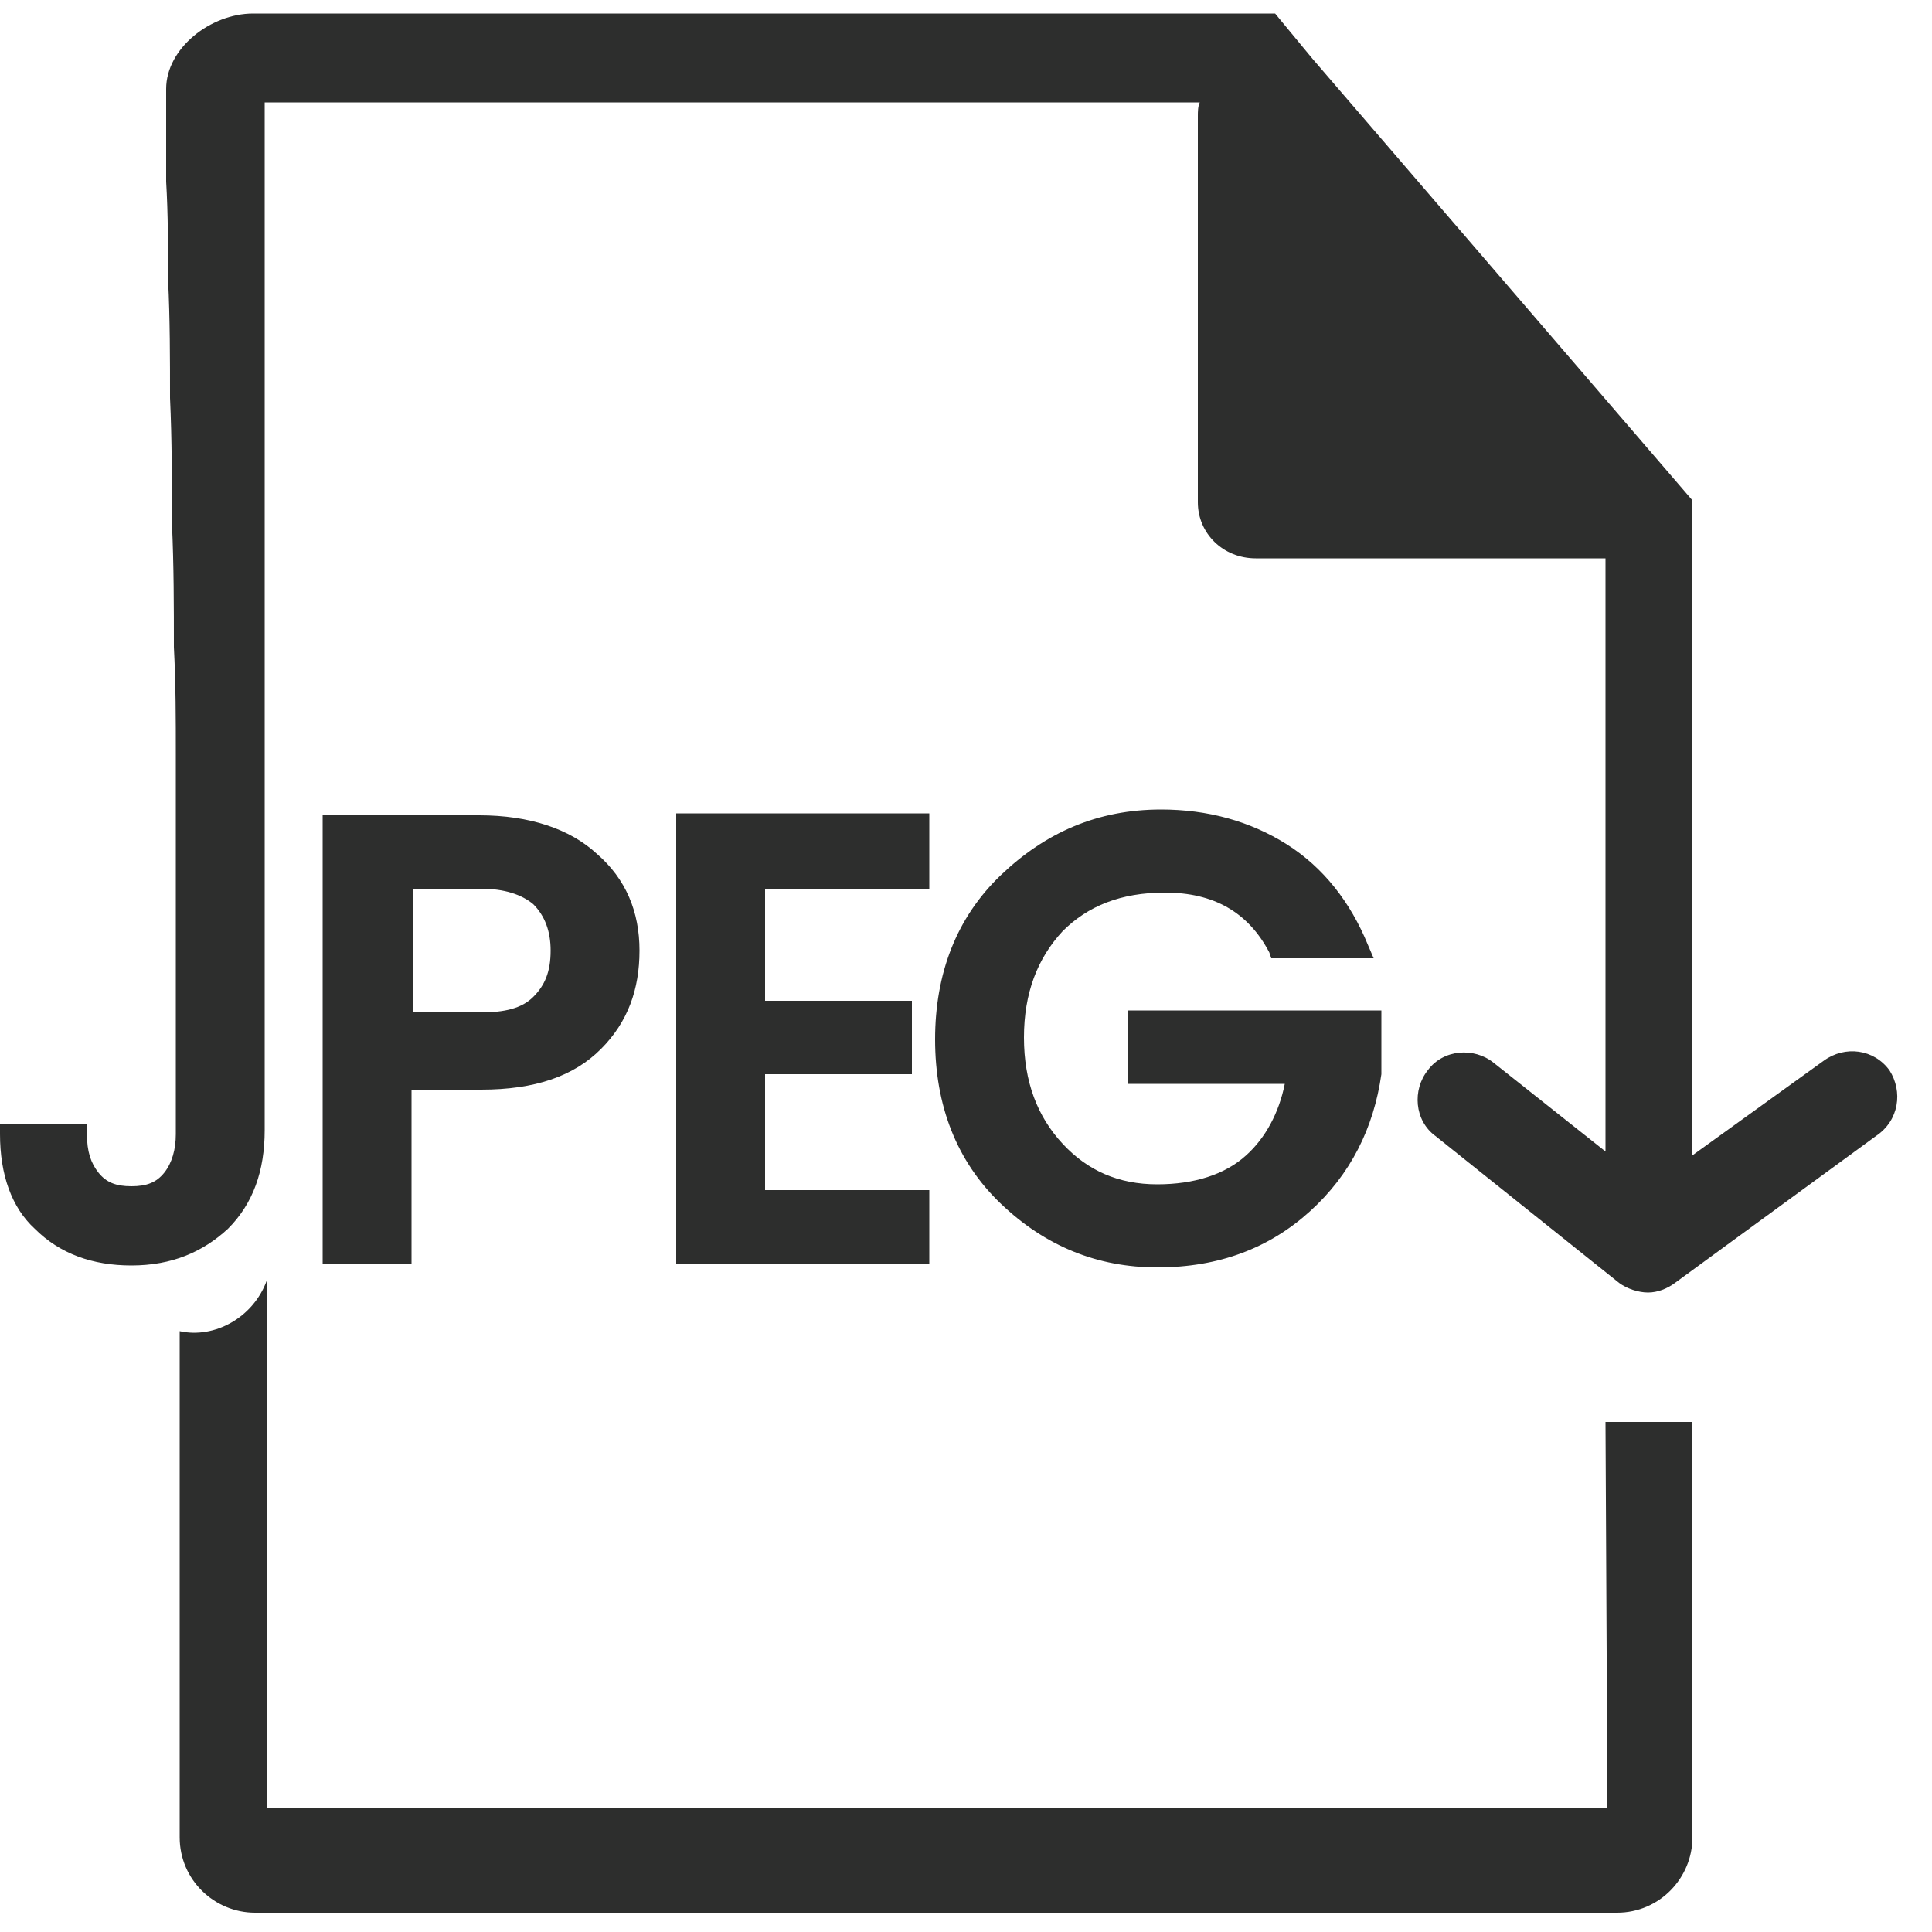
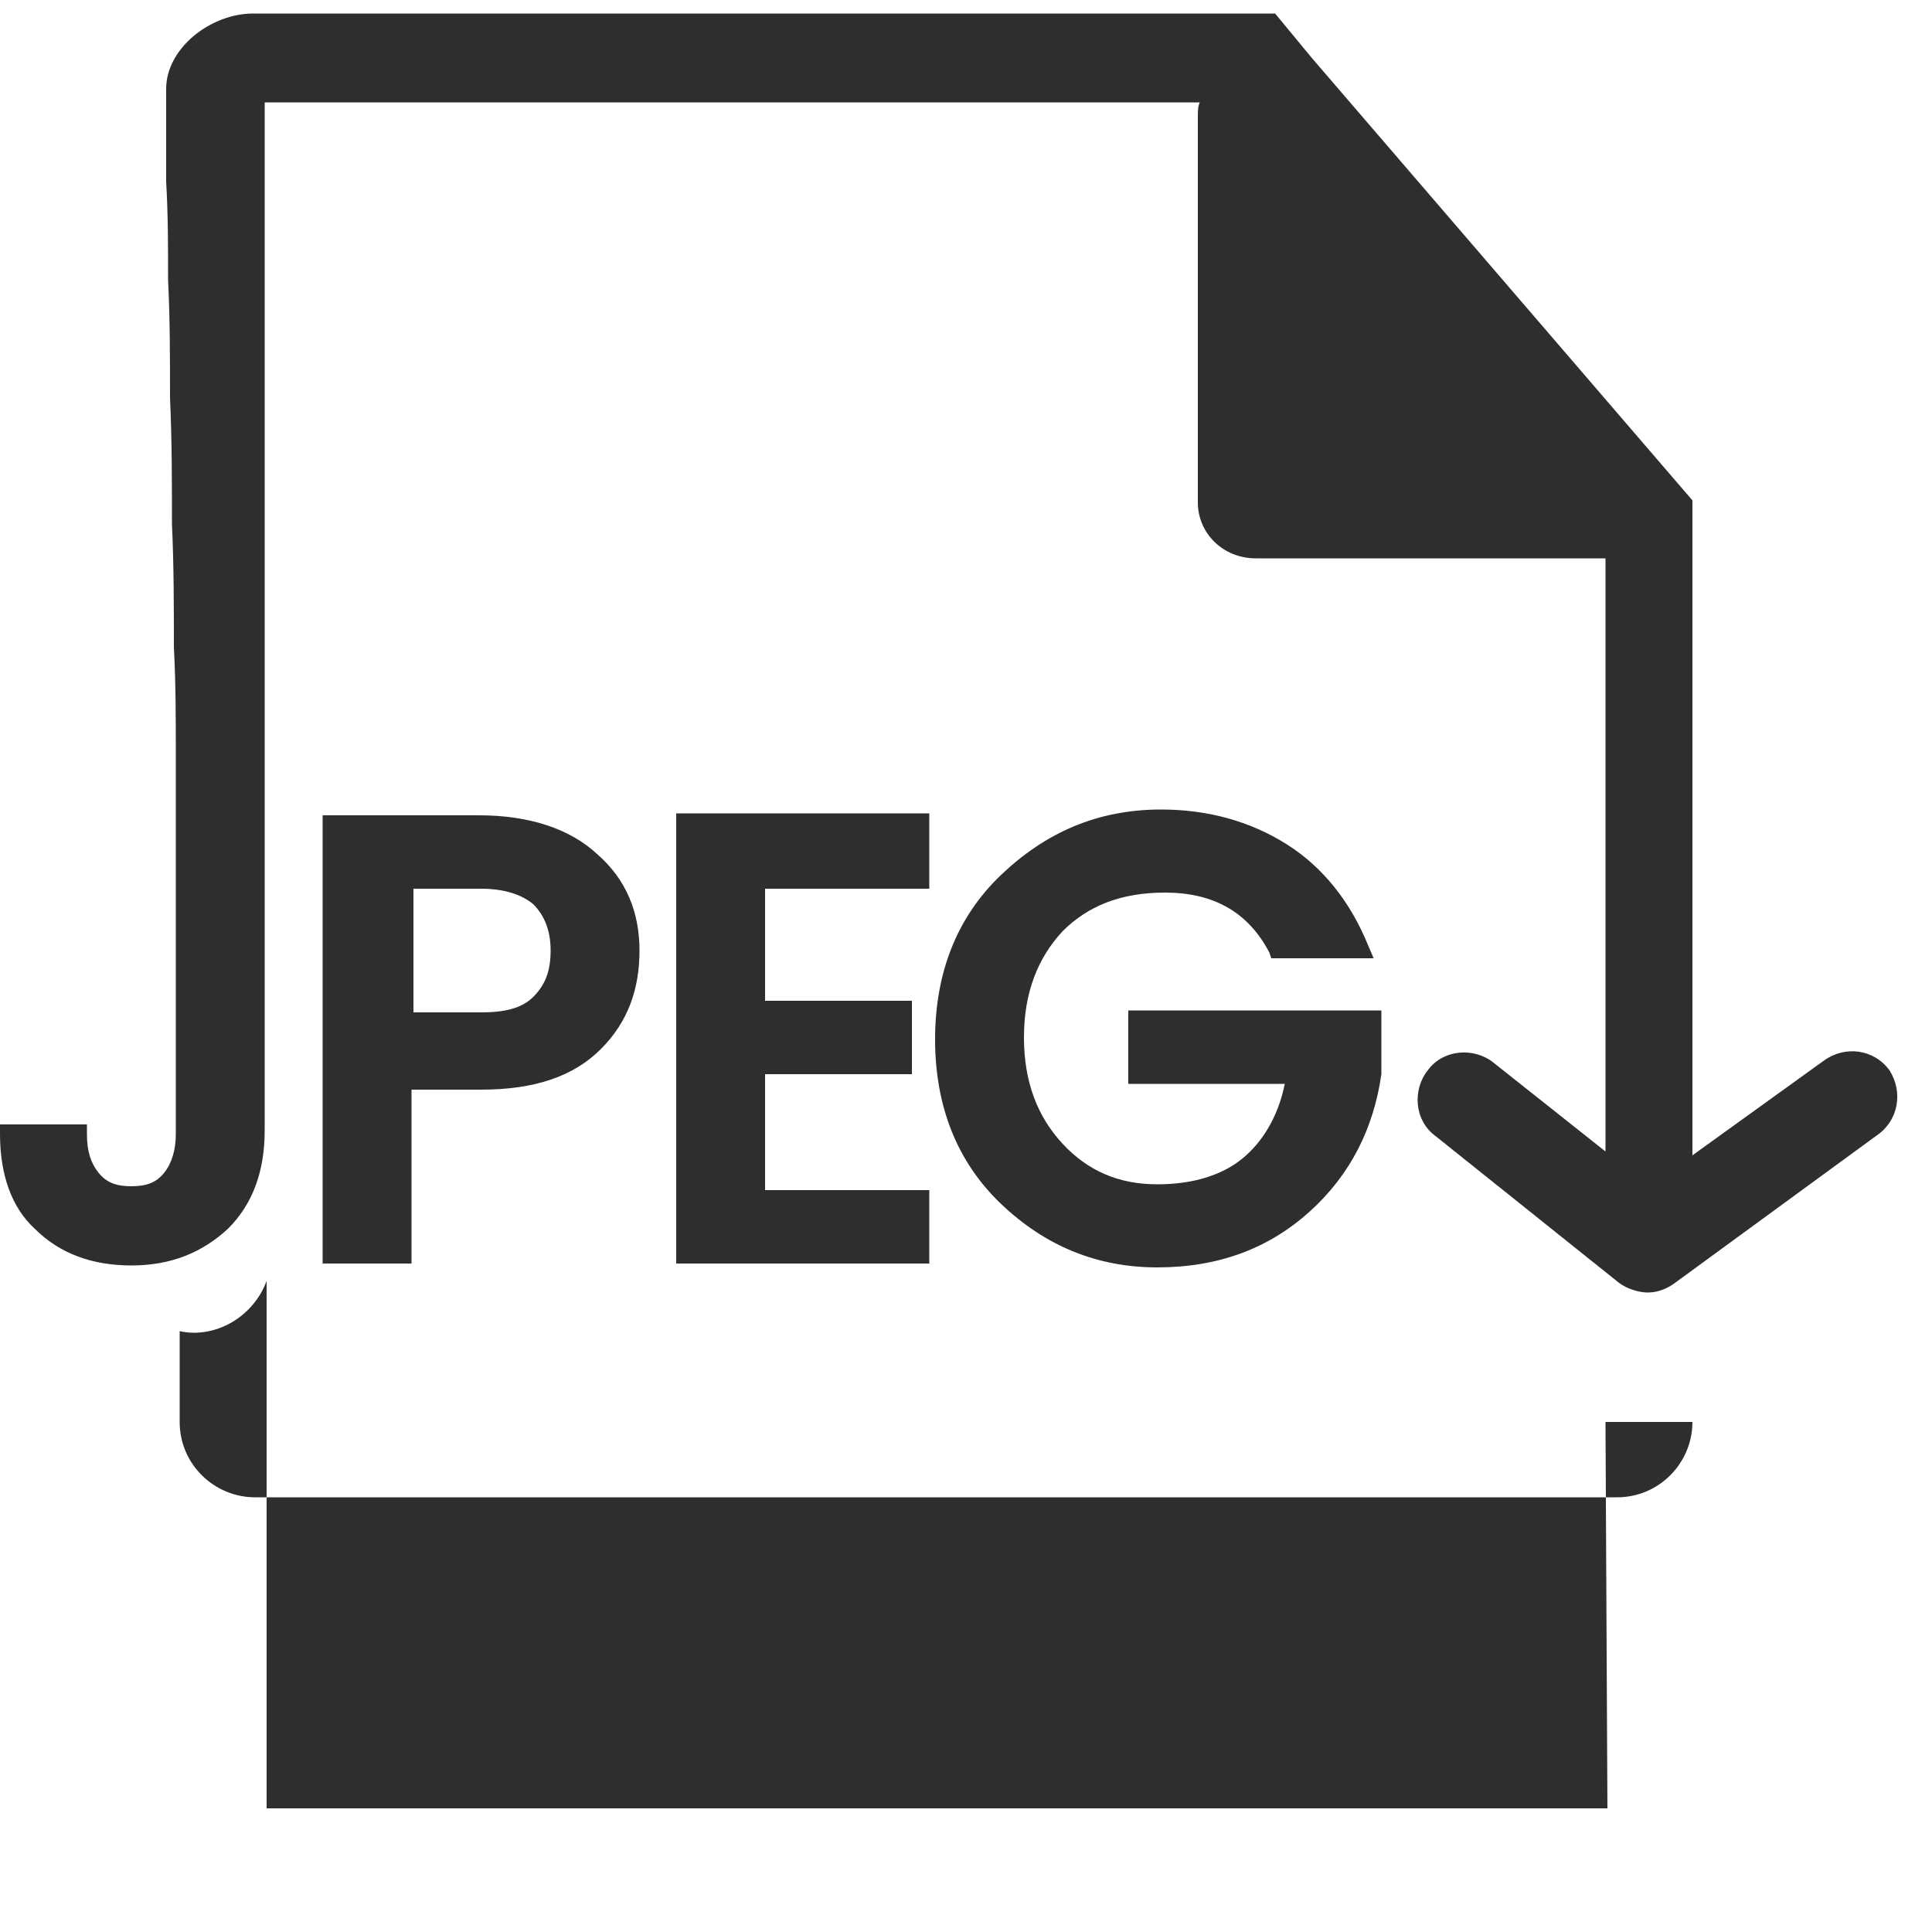
<svg xmlns="http://www.w3.org/2000/svg" version="1.1" id="Layer_1" x="0px" y="0px" viewBox="0 0 100 100" style="enable-background:new 0 0 100 100;" xml:space="preserve">
  <style type="text/css">
	.st0{fill:#2D2E2D;}
</style>
-   <path class="st0" d="M24.9,56.4c2.8,0,4.8-0.7,6.2-2.1c1.4-1.4,2-3.1,2-5.1c0-2-0.7-3.7-2.2-5c-1.4-1.3-3.5-2-6.1-2h-8.1v23.2h4.6  v-9H24.9z M21.4,46h3.5c1.2,0,2.1,0.3,2.7,0.8c0.6,0.6,0.9,1.4,0.9,2.4c0,1.1-0.3,1.8-0.9,2.4h0c-0.6,0.6-1.5,0.8-2.7,0.8h-3.5V46z   M39.6,46v5.8h7.6v3.8h-7.6v6h8.5v3.8H35V42.1h13.1V46H39.6z M55,48.2c-1.3,1.4-2,3.2-2,5.5c0,2.3,0.7,4.1,2,5.5  c1.3,1.4,2.9,2.1,4.9,2.1c1.9,0,3.5-0.5,4.6-1.5c1-0.9,1.7-2.2,2-3.7h-8.1v-3.8h13.1v3.3c-0.4,2.8-1.6,5.2-3.7,7.1  c-2.1,1.9-4.7,2.9-7.9,2.9c-3.1,0-5.8-1.1-8.1-3.3c-2.3-2.2-3.4-5.1-3.4-8.5c0-3.4,1.1-6.3,3.4-8.5c2.3-2.2,5-3.4,8.3-3.4  c2.4,0,4.6,0.6,6.5,1.8c1.9,1.2,3.3,3,4.2,5.2l0.3,0.7h-5.3l-0.1-0.3c-1.1-2.1-2.9-3.1-5.4-3.1C58,46.2,56.3,46.9,55,48.2z   M83.1,73.6h4.5v21.5c0,2.1-1.7,3.9-3.9,3.9H13.2c-2.1,0-3.9-1.7-3.9-3.9V68.9c1.8,0.4,3.8-0.7,4.5-2.6v27.3h69.4L83.1,73.6z   M97.1,58.8l-10.4,7.6c-0.4,0.3-0.9,0.5-1.4,0.5s-1.1-0.2-1.5-0.5l-9.5-7.6c-1.1-0.8-1.2-2.4-0.4-3.4c0.8-1.1,2.4-1.2,3.4-0.4  l5.8,4.6V28.9H65c-1.7,0-3-1.3-3-2.9V6c0-0.2,0-0.5,0.1-0.7H13.7c0,0.2,0,0.3,0,0.5c0,0.9,0,1.9,0,2.8c0,1.6,0,3.2,0,4.7  c0,2,0,4,0,5.9c0,2.1,0,4.3,0,6.4c0,2.1,0,4.1,0,6.2c0,1.8,0,3.5,0,5.3c0,1.2,0,2.4,0,3.6c0,2.4,0,4.8,0,7.2c0,2.4,0,4.7,0,7.1  c0,1.2,0,2.4,0,3.5c0,2.1-0.6,3.8-1.9,5.1c-1.3,1.2-2.9,1.9-5,1.9c-2,0-3.7-0.6-5-1.9C0.6,62.5,0,60.8,0,58.7v-0.5h4.5l0,0.5  c0,0.9,0.2,1.5,0.6,2c0.4,0.5,0.9,0.7,1.7,0.7c0.8,0,1.3-0.2,1.7-0.7c0.4-0.5,0.6-1.2,0.6-2c0-0.5,0-0.9,0-1.4c0-2.2,0-4.3,0-6.5  c0-2.5,0-4.9,0-7.4c0-1.4,0-2.8,0-4.3c0-1.9,0-3.7-0.1-5.6c0-2.1,0-4.2-0.1-6.4c0-2.2,0-4.3-0.1-6.5c0-2,0-4.1-0.1-6.1  c0-1.7,0-3.4-0.1-5.1c0-1.2,0-2.3,0-3.5c0-0.4,0-0.9,0-1.3c0-2.1,2.3-3.9,4.5-3.9H66L67.9,3l19.7,22.9v33.9l6.8-4.9  c1.1-0.8,2.6-0.6,3.4,0.5C98.5,56.5,98.3,58,97.1,58.8z" />
+   <path class="st0" d="M24.9,56.4c2.8,0,4.8-0.7,6.2-2.1c1.4-1.4,2-3.1,2-5.1c0-2-0.7-3.7-2.2-5c-1.4-1.3-3.5-2-6.1-2h-8.1v23.2h4.6  v-9H24.9z M21.4,46h3.5c1.2,0,2.1,0.3,2.7,0.8c0.6,0.6,0.9,1.4,0.9,2.4c0,1.1-0.3,1.8-0.9,2.4h0c-0.6,0.6-1.5,0.8-2.7,0.8h-3.5V46z   M39.6,46v5.8h7.6v3.8h-7.6v6h8.5v3.8H35V42.1h13.1V46H39.6z M55,48.2c-1.3,1.4-2,3.2-2,5.5c0,2.3,0.7,4.1,2,5.5  c1.3,1.4,2.9,2.1,4.9,2.1c1.9,0,3.5-0.5,4.6-1.5c1-0.9,1.7-2.2,2-3.7h-8.1v-3.8h13.1v3.3c-0.4,2.8-1.6,5.2-3.7,7.1  c-2.1,1.9-4.7,2.9-7.9,2.9c-3.1,0-5.8-1.1-8.1-3.3c-2.3-2.2-3.4-5.1-3.4-8.5c0-3.4,1.1-6.3,3.4-8.5c2.3-2.2,5-3.4,8.3-3.4  c2.4,0,4.6,0.6,6.5,1.8c1.9,1.2,3.3,3,4.2,5.2l0.3,0.7h-5.3l-0.1-0.3c-1.1-2.1-2.9-3.1-5.4-3.1C58,46.2,56.3,46.9,55,48.2z   M83.1,73.6h4.5c0,2.1-1.7,3.9-3.9,3.9H13.2c-2.1,0-3.9-1.7-3.9-3.9V68.9c1.8,0.4,3.8-0.7,4.5-2.6v27.3h69.4L83.1,73.6z   M97.1,58.8l-10.4,7.6c-0.4,0.3-0.9,0.5-1.4,0.5s-1.1-0.2-1.5-0.5l-9.5-7.6c-1.1-0.8-1.2-2.4-0.4-3.4c0.8-1.1,2.4-1.2,3.4-0.4  l5.8,4.6V28.9H65c-1.7,0-3-1.3-3-2.9V6c0-0.2,0-0.5,0.1-0.7H13.7c0,0.2,0,0.3,0,0.5c0,0.9,0,1.9,0,2.8c0,1.6,0,3.2,0,4.7  c0,2,0,4,0,5.9c0,2.1,0,4.3,0,6.4c0,2.1,0,4.1,0,6.2c0,1.8,0,3.5,0,5.3c0,1.2,0,2.4,0,3.6c0,2.4,0,4.8,0,7.2c0,2.4,0,4.7,0,7.1  c0,1.2,0,2.4,0,3.5c0,2.1-0.6,3.8-1.9,5.1c-1.3,1.2-2.9,1.9-5,1.9c-2,0-3.7-0.6-5-1.9C0.6,62.5,0,60.8,0,58.7v-0.5h4.5l0,0.5  c0,0.9,0.2,1.5,0.6,2c0.4,0.5,0.9,0.7,1.7,0.7c0.8,0,1.3-0.2,1.7-0.7c0.4-0.5,0.6-1.2,0.6-2c0-0.5,0-0.9,0-1.4c0-2.2,0-4.3,0-6.5  c0-2.5,0-4.9,0-7.4c0-1.4,0-2.8,0-4.3c0-1.9,0-3.7-0.1-5.6c0-2.1,0-4.2-0.1-6.4c0-2.2,0-4.3-0.1-6.5c0-2,0-4.1-0.1-6.1  c0-1.7,0-3.4-0.1-5.1c0-1.2,0-2.3,0-3.5c0-0.4,0-0.9,0-1.3c0-2.1,2.3-3.9,4.5-3.9H66L67.9,3l19.7,22.9v33.9l6.8-4.9  c1.1-0.8,2.6-0.6,3.4,0.5C98.5,56.5,98.3,58,97.1,58.8z" />
</svg>